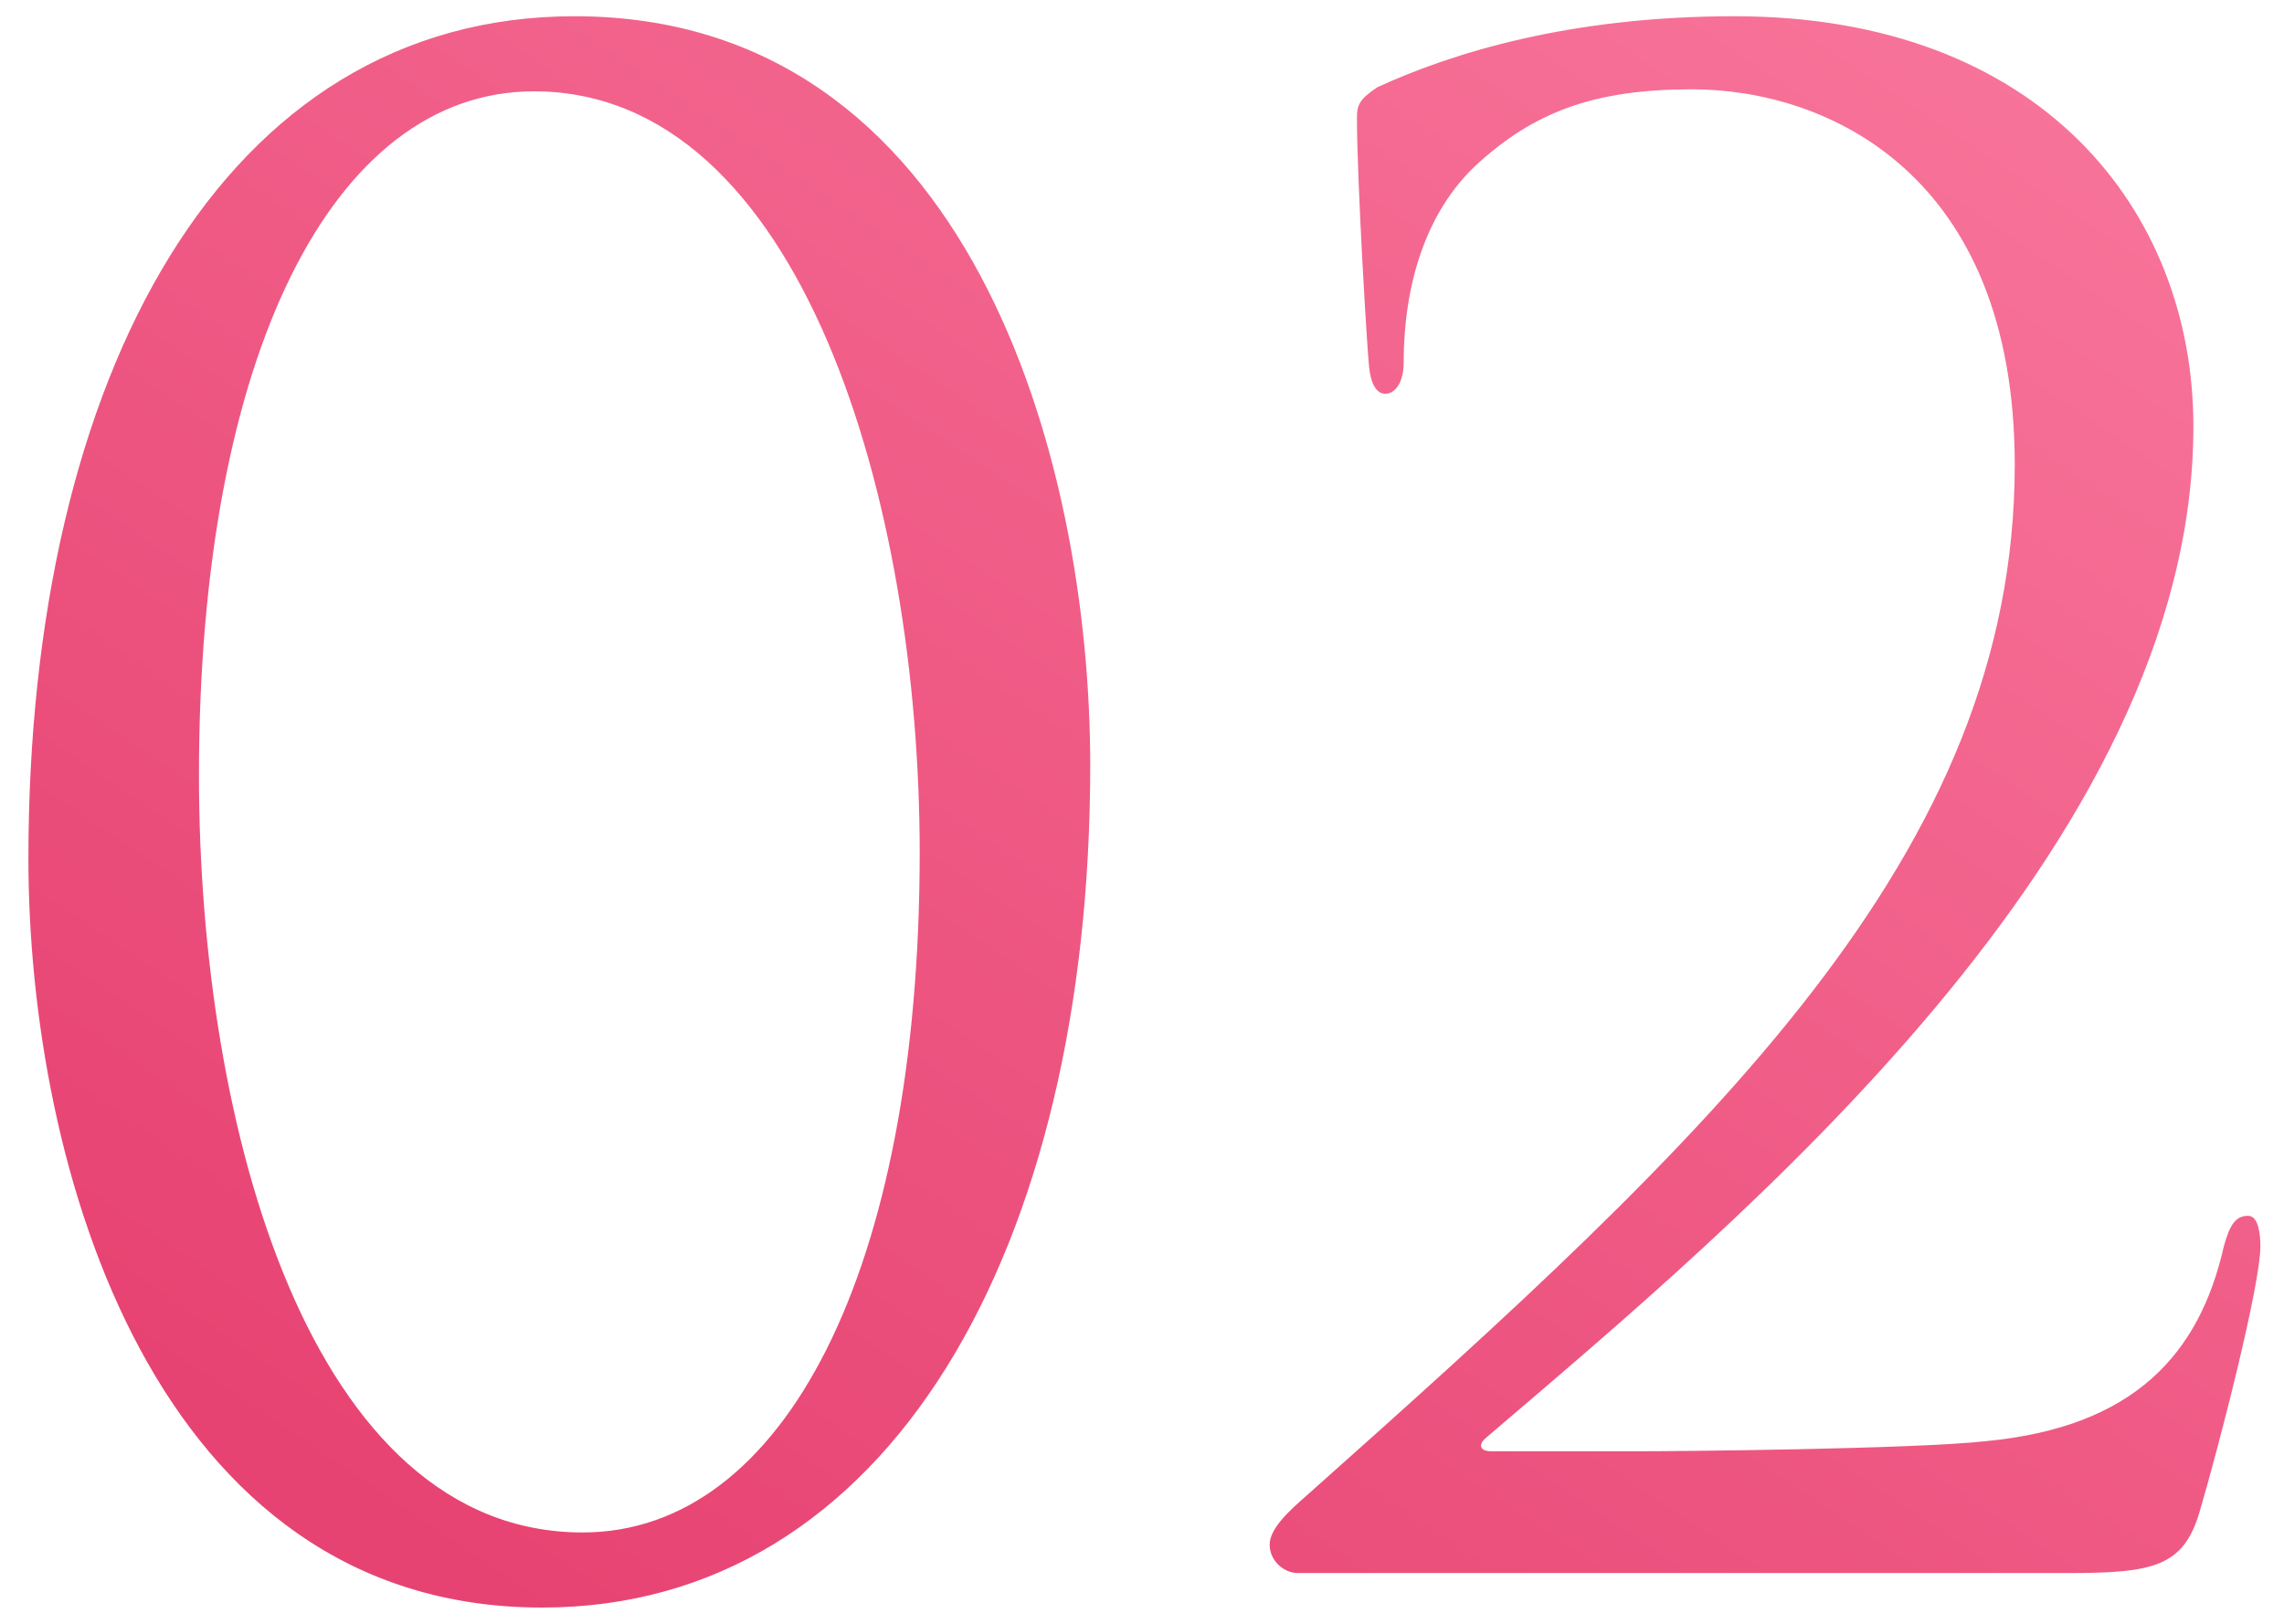
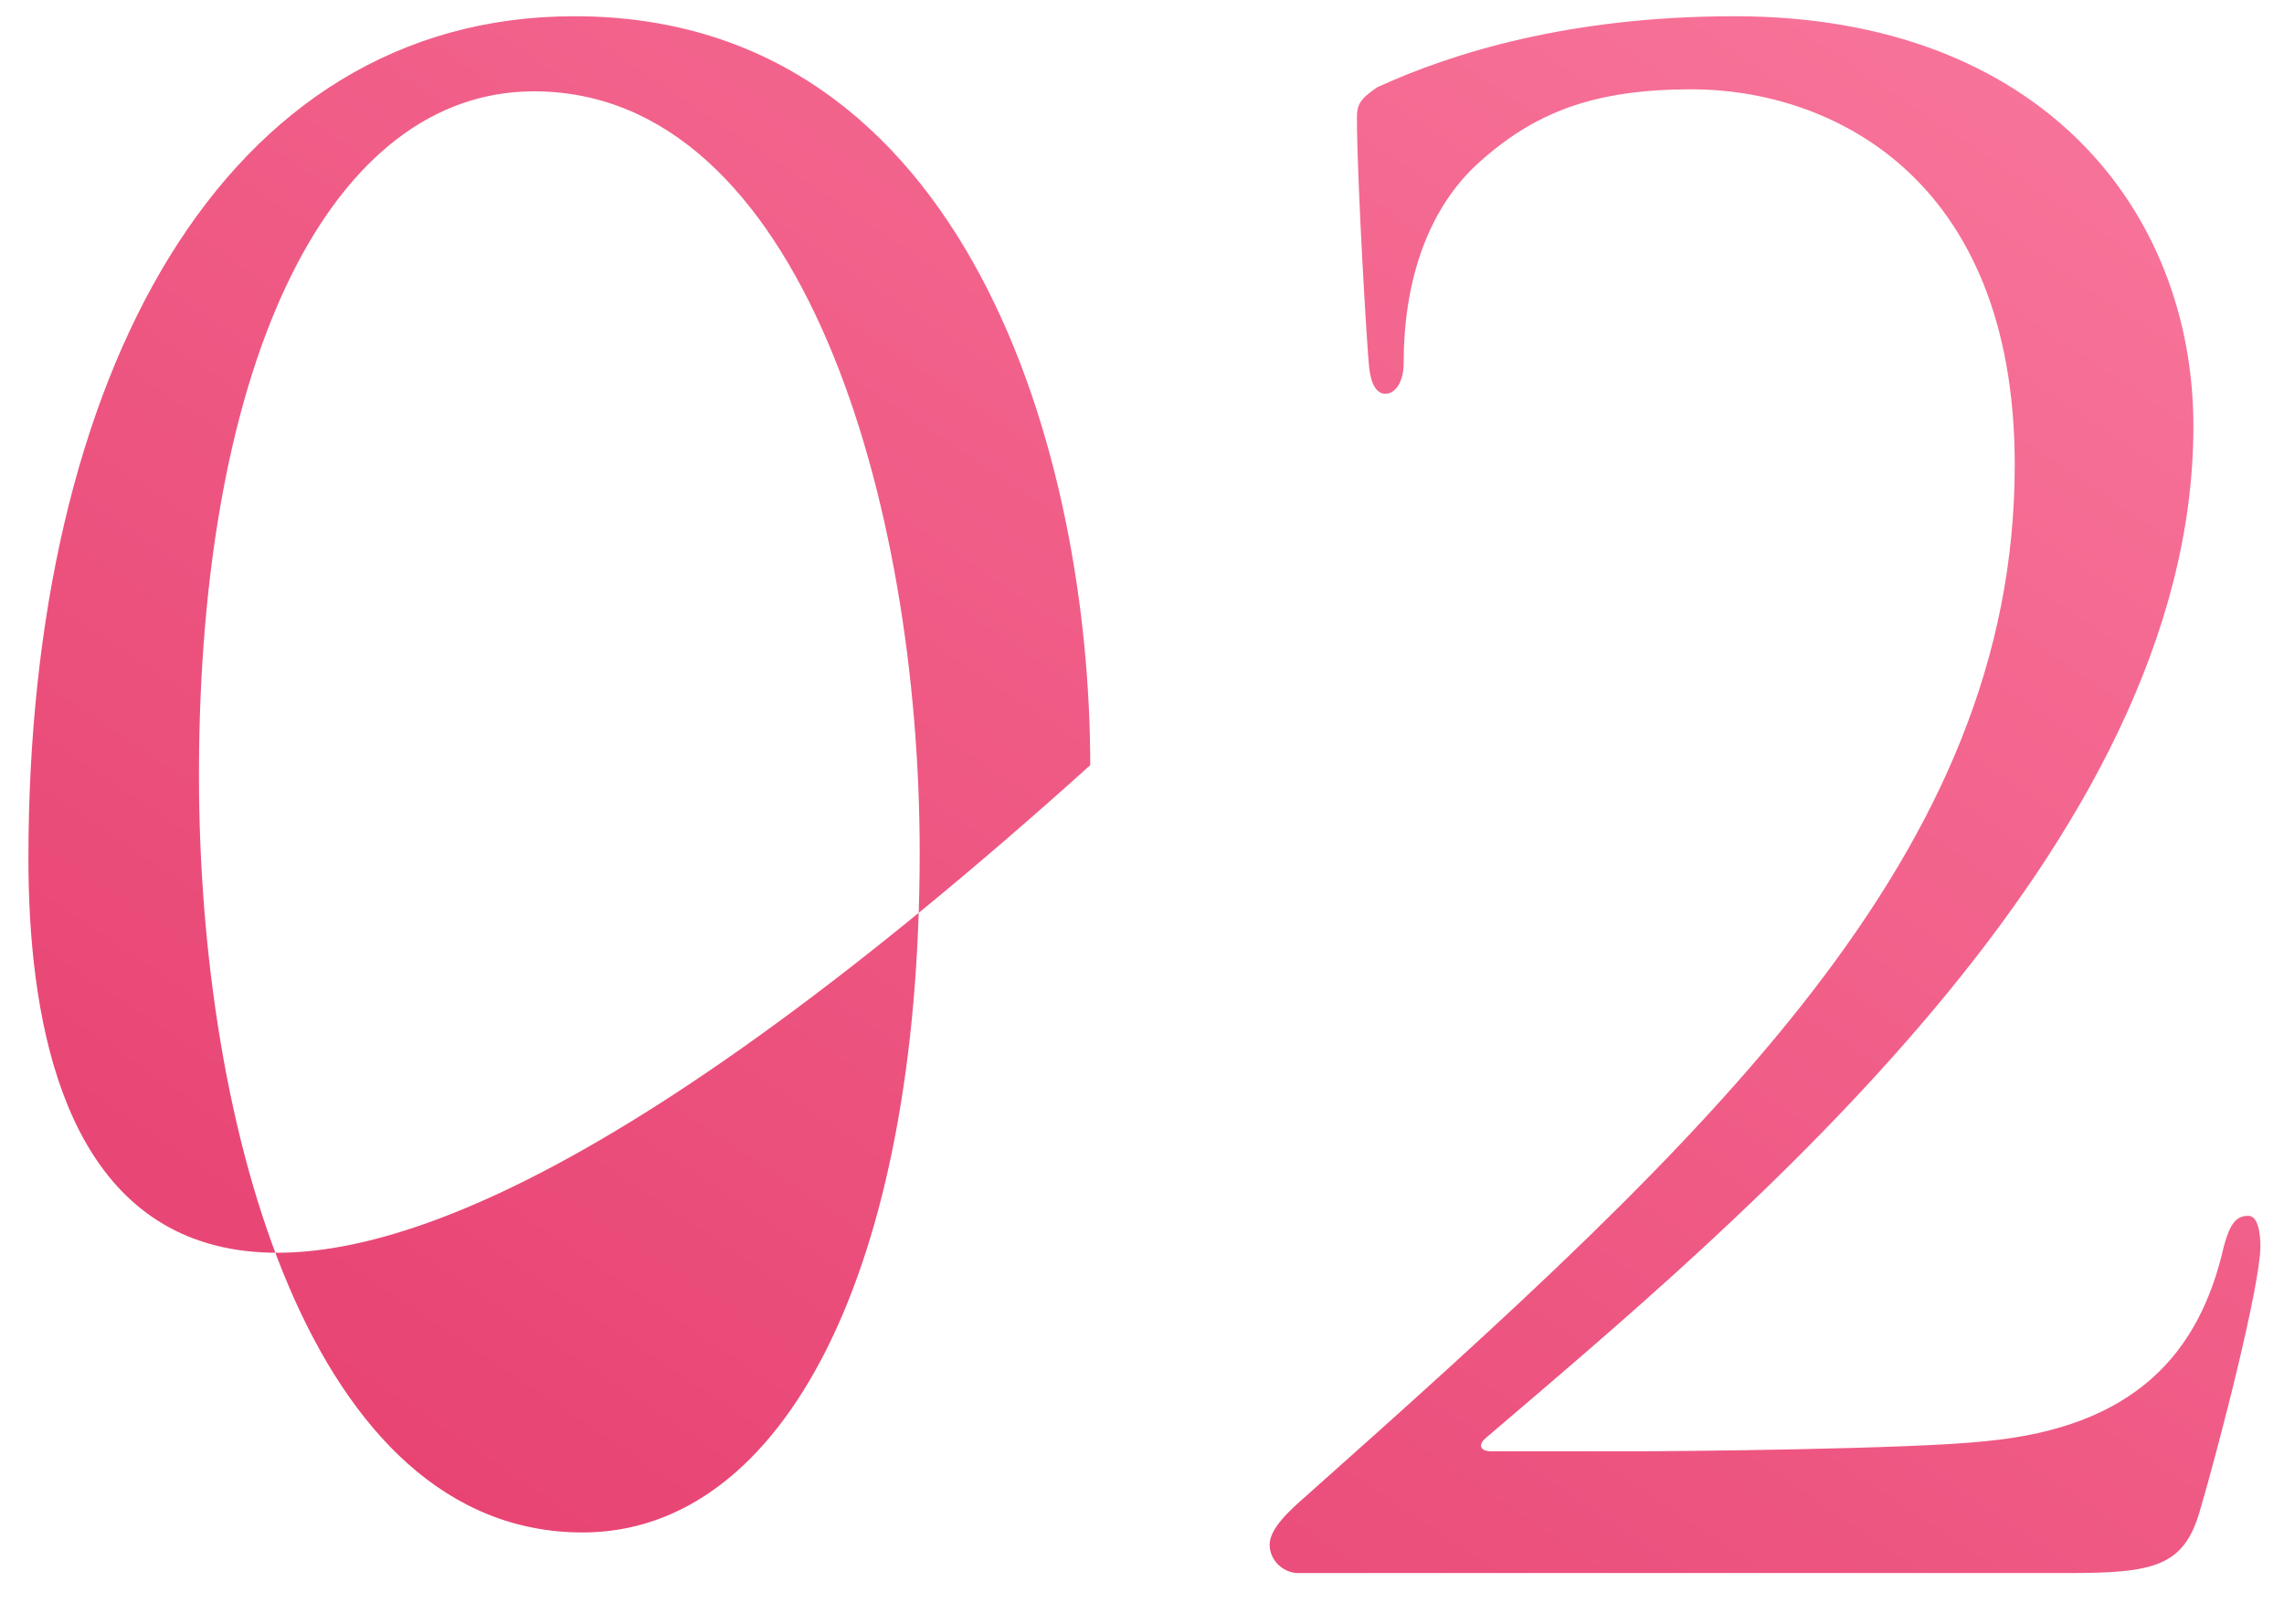
<svg xmlns="http://www.w3.org/2000/svg" width="45" height="32" viewBox="0 0 45 32" fill="none">
-   <path d="M0.56 16.92C0.56 7.4 4.4 0.32 11.32 0.32C19.08 0.32 21.48 9 21.48 15.08C21.48 24.6 17.52 31.68 10.68 31.68C3.04 31.68 0.56 23 0.56 16.92ZM3.92 15.28C3.92 22.24 6.12 30.2 11.48 30.2C15.44 30.2 18.12 25.04 18.12 16.8C18.12 9.92 15.8 1.8 10.52 1.8C6.56 1.8 3.92 7 3.92 15.28ZM40.735 31H25.575C25.295 31 25.015 30.76 25.015 30.44C25.015 30.12 25.415 29.76 25.735 29.48C33.735 22.36 39.695 16.84 39.695 9.16C39.695 3.44 36.015 1.76 33.335 1.76C31.415 1.76 30.215 2.2 29.055 3.28C28.095 4.2 27.655 5.6 27.655 7.16C27.655 7.52 27.495 7.76 27.295 7.76C27.135 7.76 27.015 7.6 26.975 7.24C26.935 6.88 26.735 3.56 26.735 2.32C26.735 2.08 26.775 1.96 27.135 1.72C28.615 1.04 30.935 0.32 34.175 0.32C40.215 0.32 43.215 4.16 43.215 8.4C43.215 16.68 34.255 24.08 29.295 28.32C29.095 28.48 29.175 28.6 29.375 28.6H32.295C32.975 28.6 37.695 28.56 39.135 28.4C42.055 28.12 43.335 26.68 43.815 24.56C43.935 24.12 44.055 23.96 44.295 23.96C44.495 23.96 44.535 24.32 44.535 24.56C44.535 25.32 43.735 28.44 43.335 29.8C43.015 30.88 42.415 31 40.735 31Z" fill="url(#paint0_linear_1_582)" />
+   <path d="M0.56 16.92C0.56 7.4 4.4 0.32 11.32 0.32C19.08 0.32 21.48 9 21.48 15.08C3.04 31.68 0.56 23 0.56 16.92ZM3.92 15.28C3.92 22.24 6.12 30.2 11.48 30.2C15.44 30.2 18.12 25.04 18.12 16.8C18.12 9.92 15.8 1.8 10.52 1.8C6.56 1.8 3.92 7 3.92 15.28ZM40.735 31H25.575C25.295 31 25.015 30.76 25.015 30.44C25.015 30.12 25.415 29.76 25.735 29.48C33.735 22.36 39.695 16.84 39.695 9.16C39.695 3.44 36.015 1.76 33.335 1.76C31.415 1.76 30.215 2.2 29.055 3.28C28.095 4.2 27.655 5.6 27.655 7.16C27.655 7.52 27.495 7.76 27.295 7.76C27.135 7.76 27.015 7.6 26.975 7.24C26.935 6.88 26.735 3.56 26.735 2.32C26.735 2.08 26.775 1.96 27.135 1.72C28.615 1.04 30.935 0.32 34.175 0.32C40.215 0.32 43.215 4.16 43.215 8.4C43.215 16.68 34.255 24.08 29.295 28.32C29.095 28.48 29.175 28.6 29.375 28.6H32.295C32.975 28.6 37.695 28.56 39.135 28.4C42.055 28.12 43.335 26.68 43.815 24.56C43.935 24.12 44.055 23.96 44.295 23.96C44.495 23.96 44.535 24.32 44.535 24.56C44.535 25.32 43.735 28.44 43.335 29.8C43.015 30.88 42.415 31 40.735 31Z" fill="url(#paint0_linear_1_582)" />
  <defs>
    <linearGradient id="paint0_linear_1_582" x1="9.111" y1="31" x2="42.901" y2="-19.417" gradientUnits="userSpaceOnUse">
      <stop stop-color="#E74372" />
      <stop offset="1" stop-color="#FF89AB" />
    </linearGradient>
  </defs>
</svg>